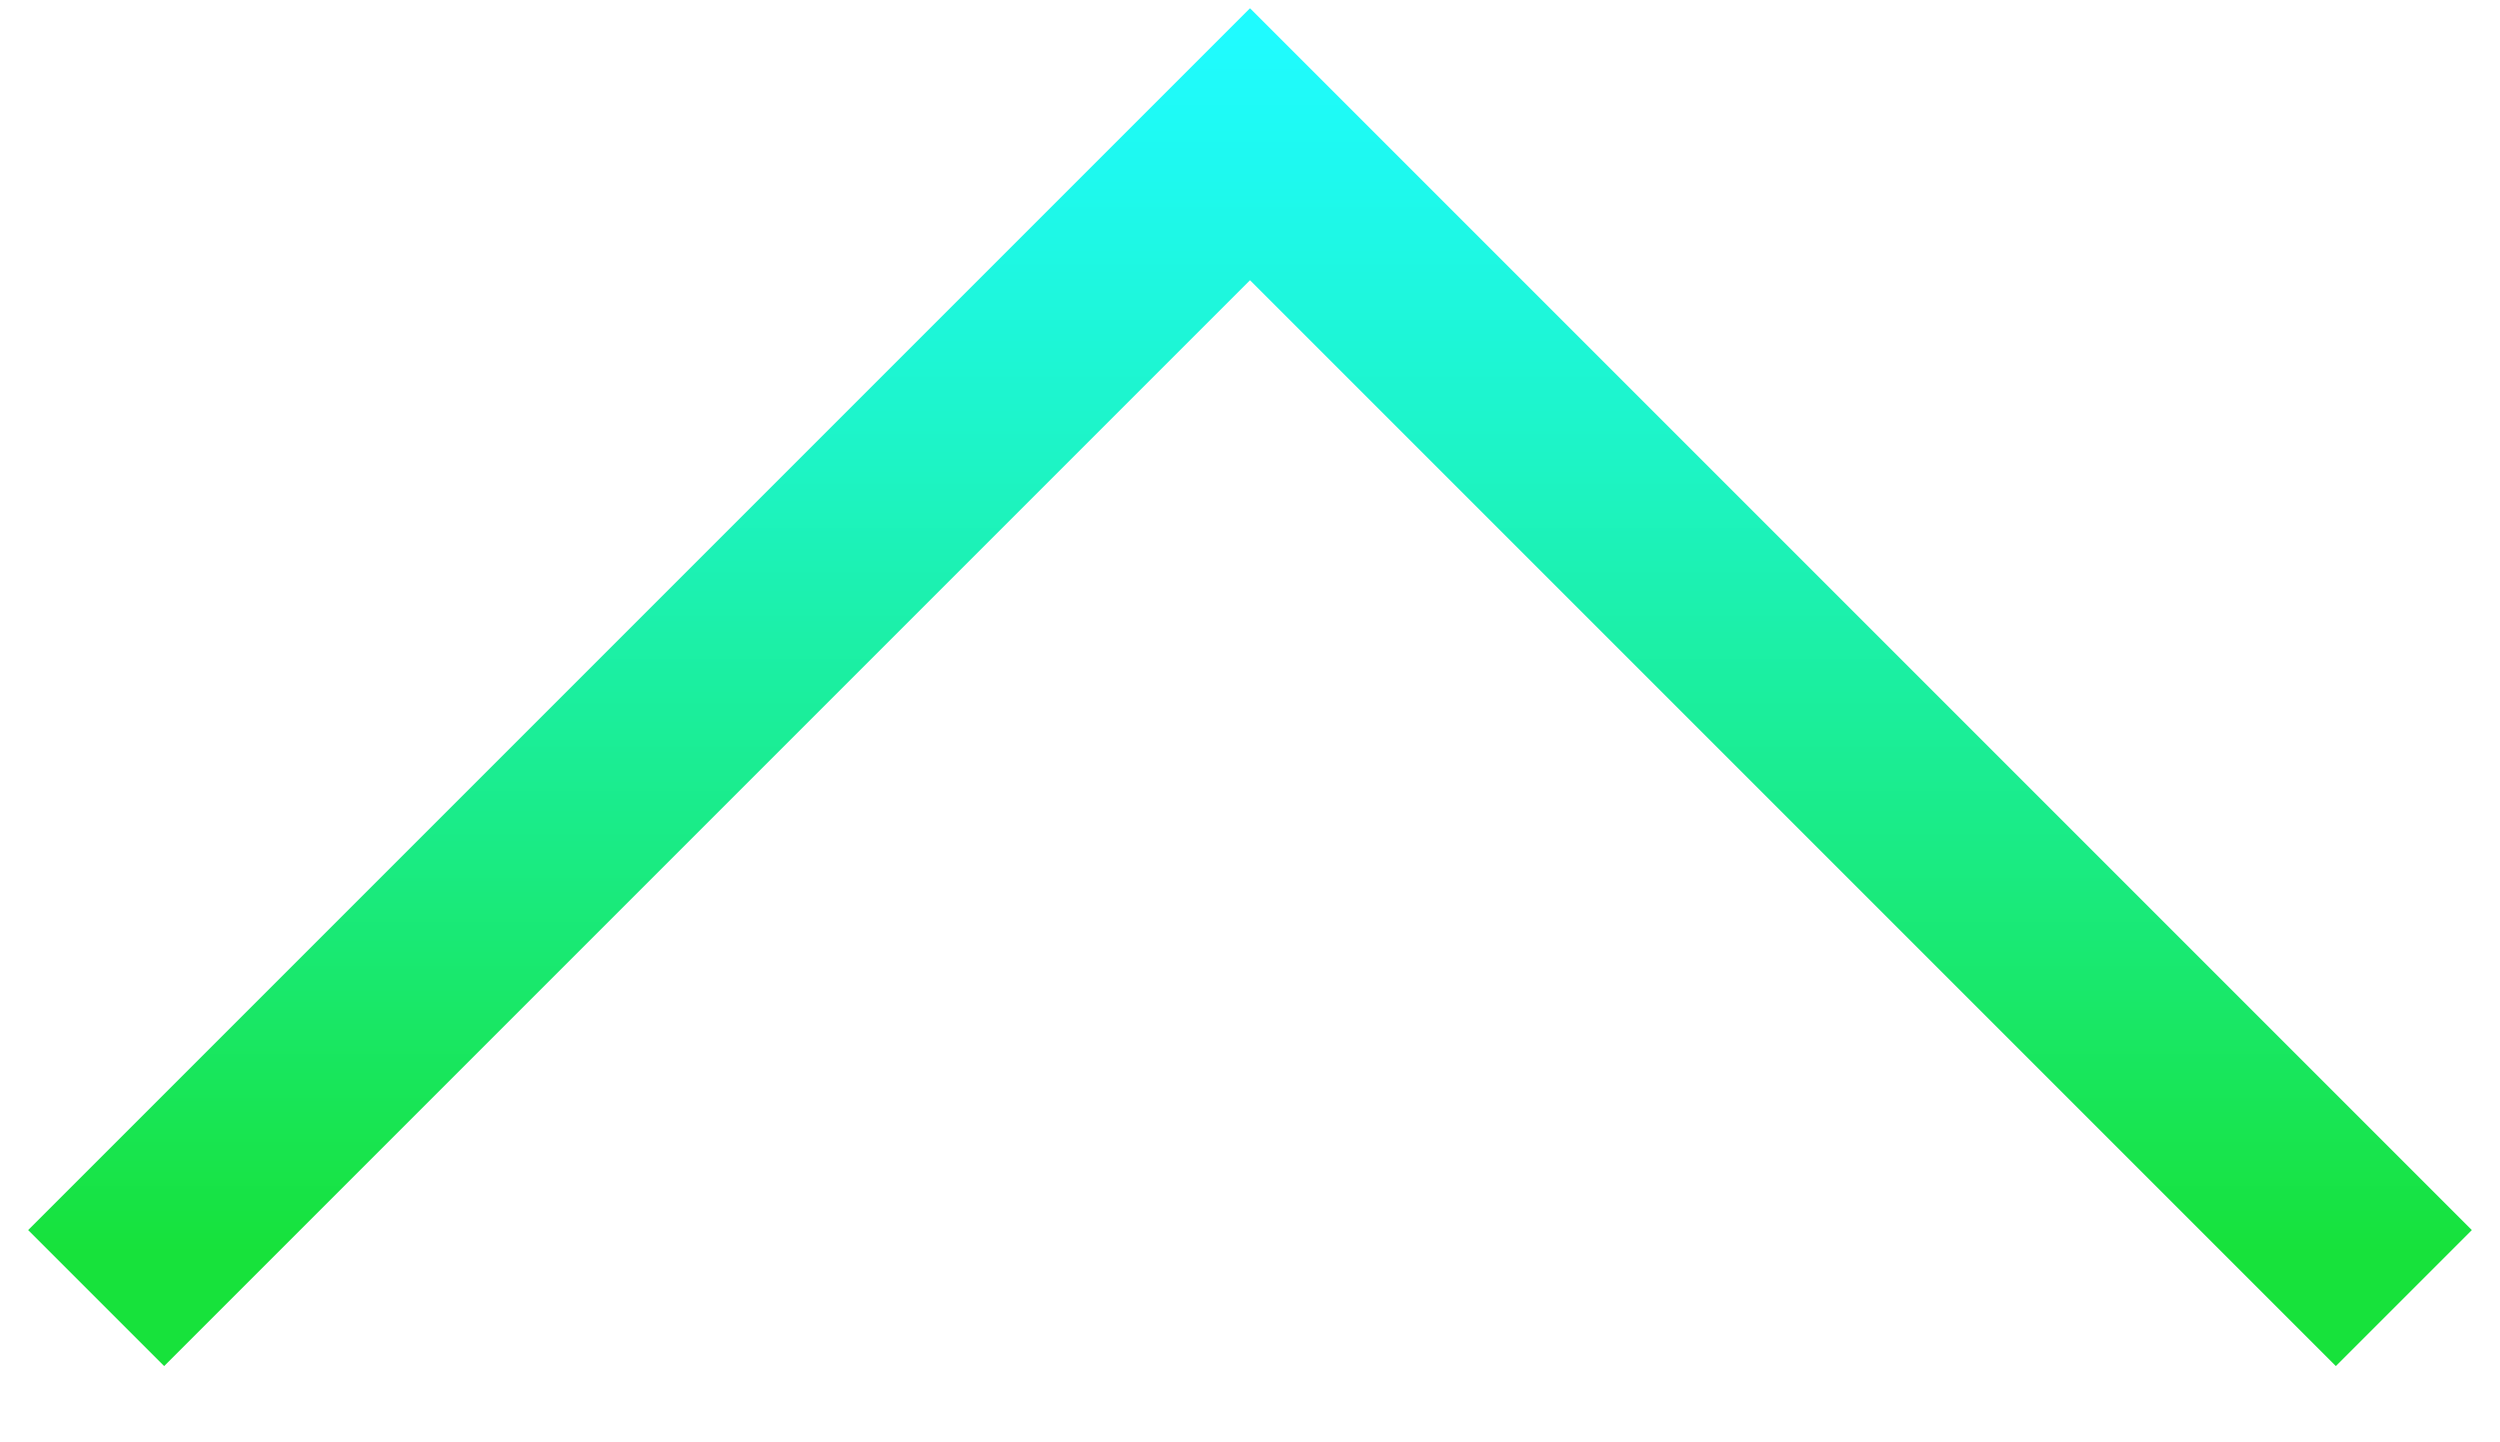
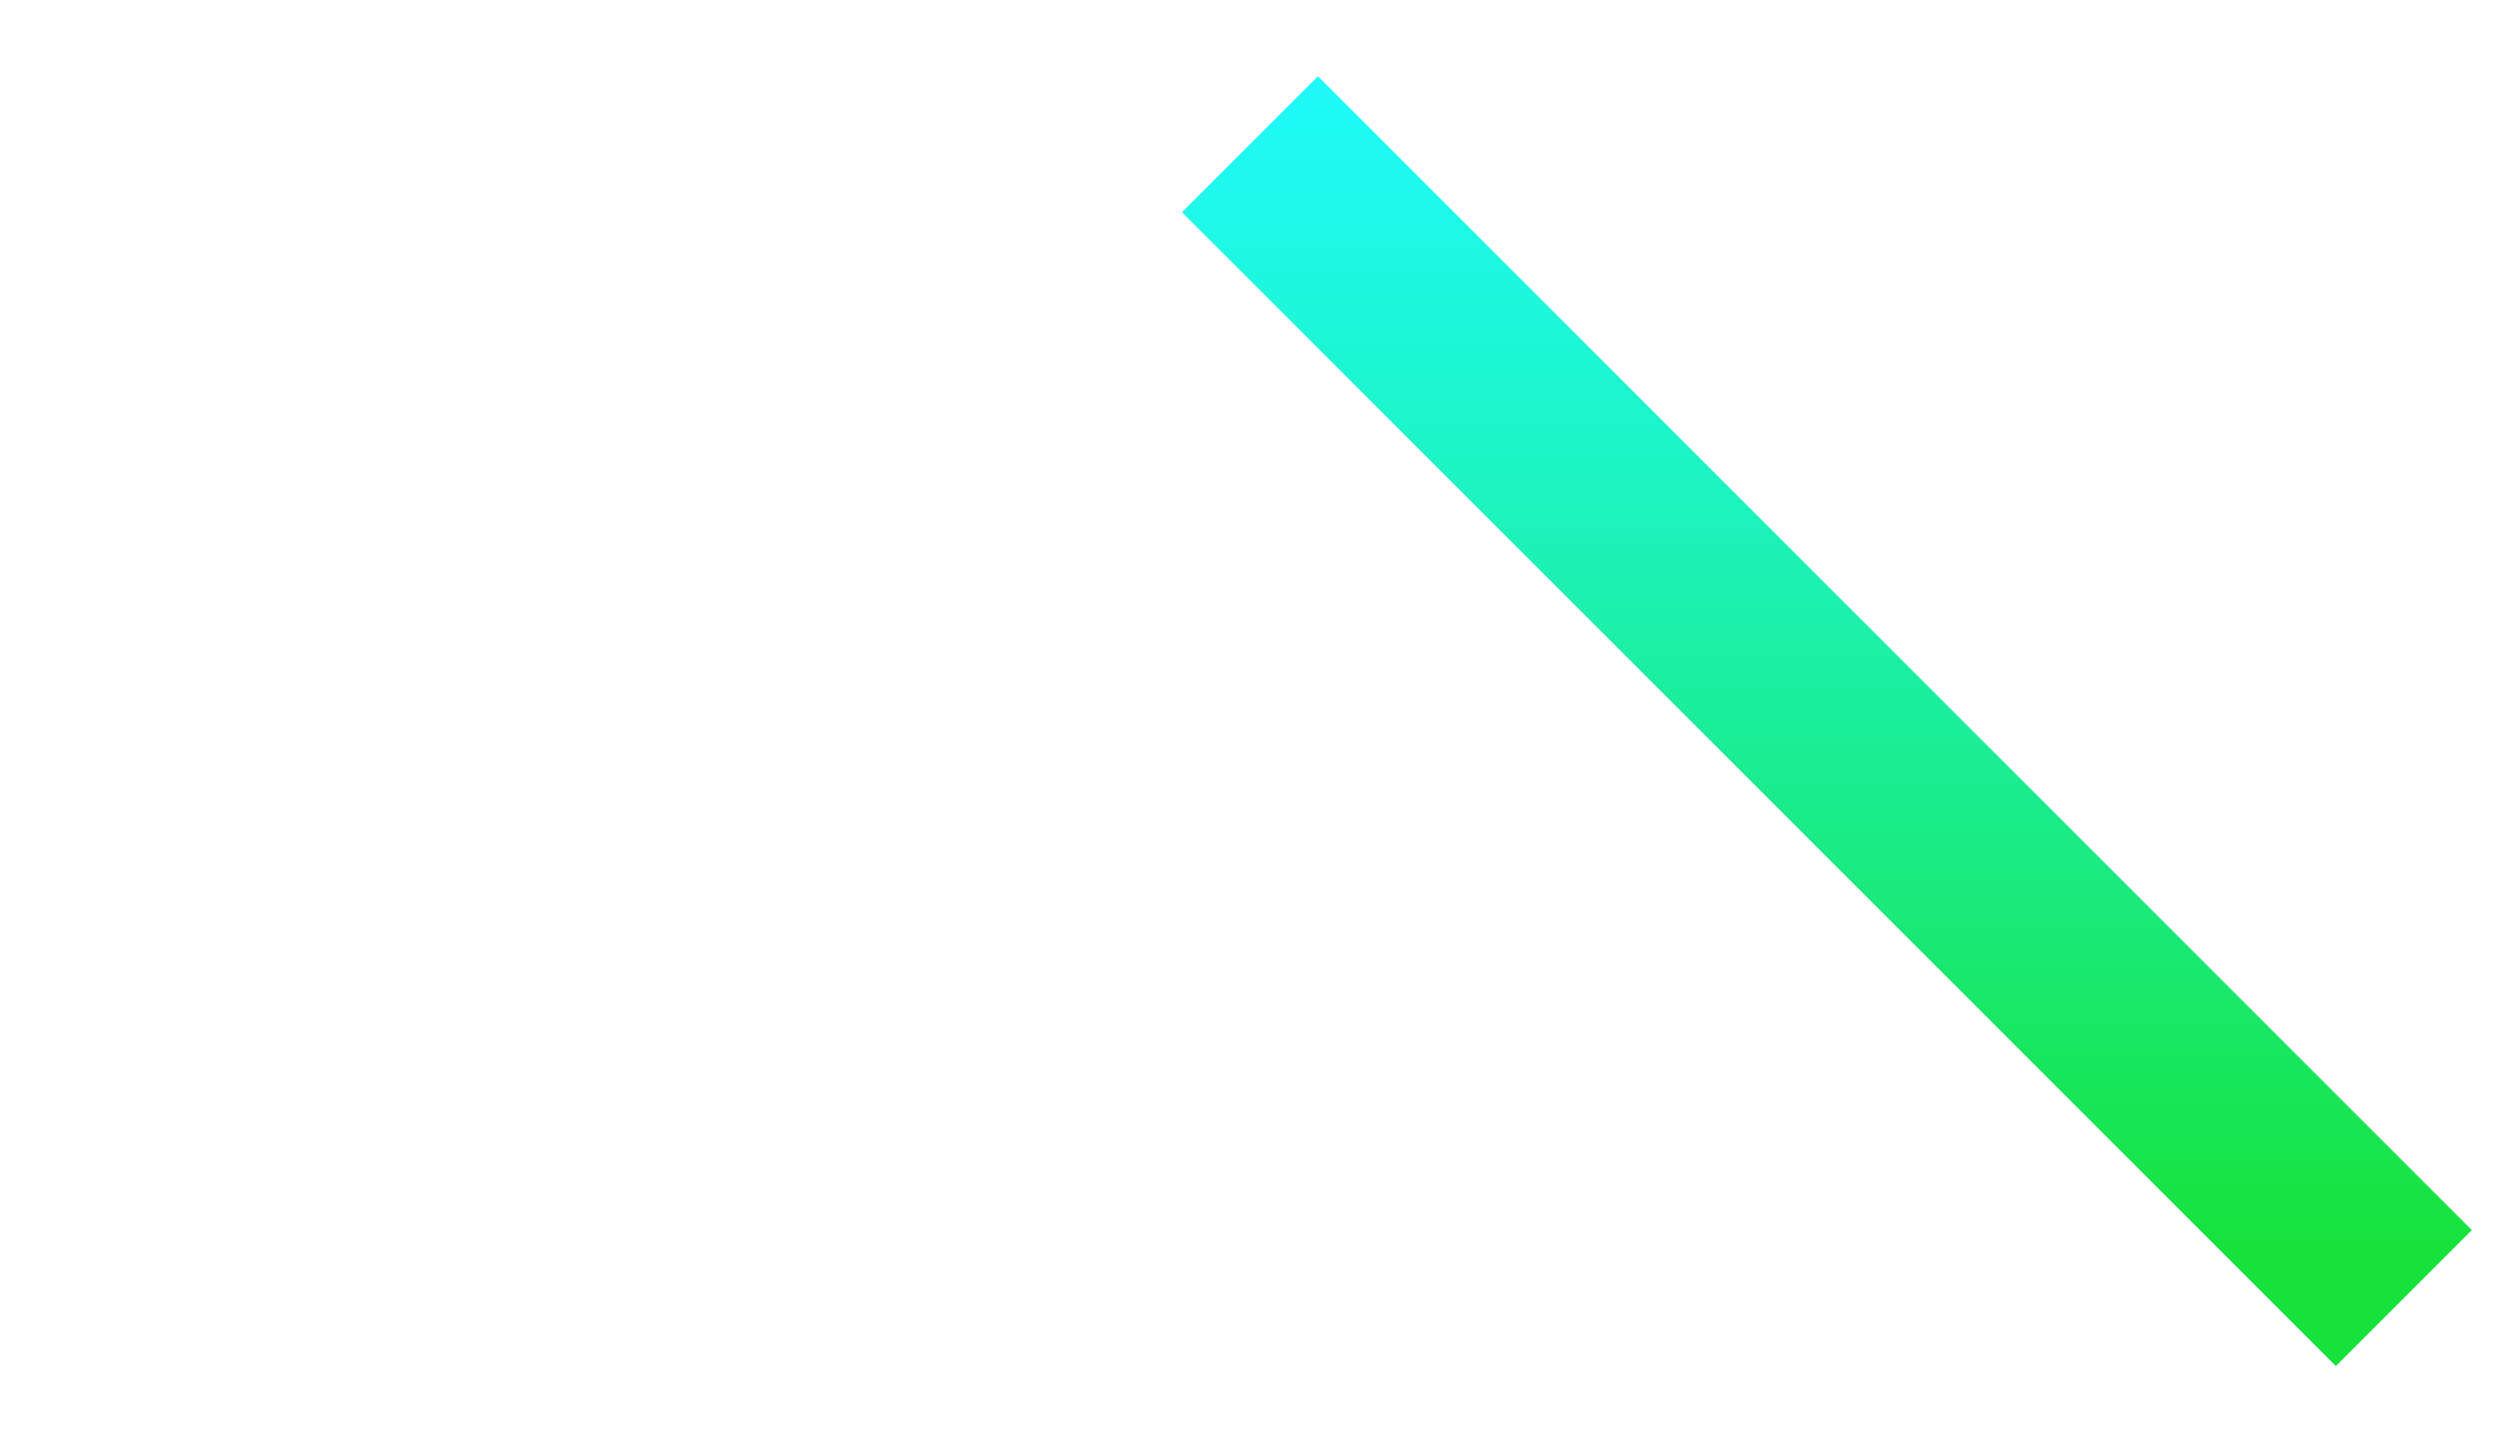
<svg xmlns="http://www.w3.org/2000/svg" width="26" height="15" viewBox="0 0 26 15" fill="none">
-   <path d="M25 13.5L13 1.5L1 13.5" stroke="url(#paint0_linear_2180_83)" stroke-width="2" />
+   <path d="M25 13.5L13 1.5" stroke="url(#paint0_linear_2180_83)" stroke-width="2" />
  <defs>
    <linearGradient id="paint0_linear_2180_83" x1="12.343" y1="18.989" x2="12.343" y2="-4.683" gradientUnits="userSpaceOnUse">
      <stop offset="0.252" stop-color="#17E23B" />
      <stop offset="0.426" stop-color="#1AEB83" />
      <stop offset="0.599" stop-color="#1DF4C5" />
      <stop offset="0.724" stop-color="#1EF9EE" />
      <stop offset="0.788" stop-color="#1FFBFF" />
    </linearGradient>
  </defs>
</svg>